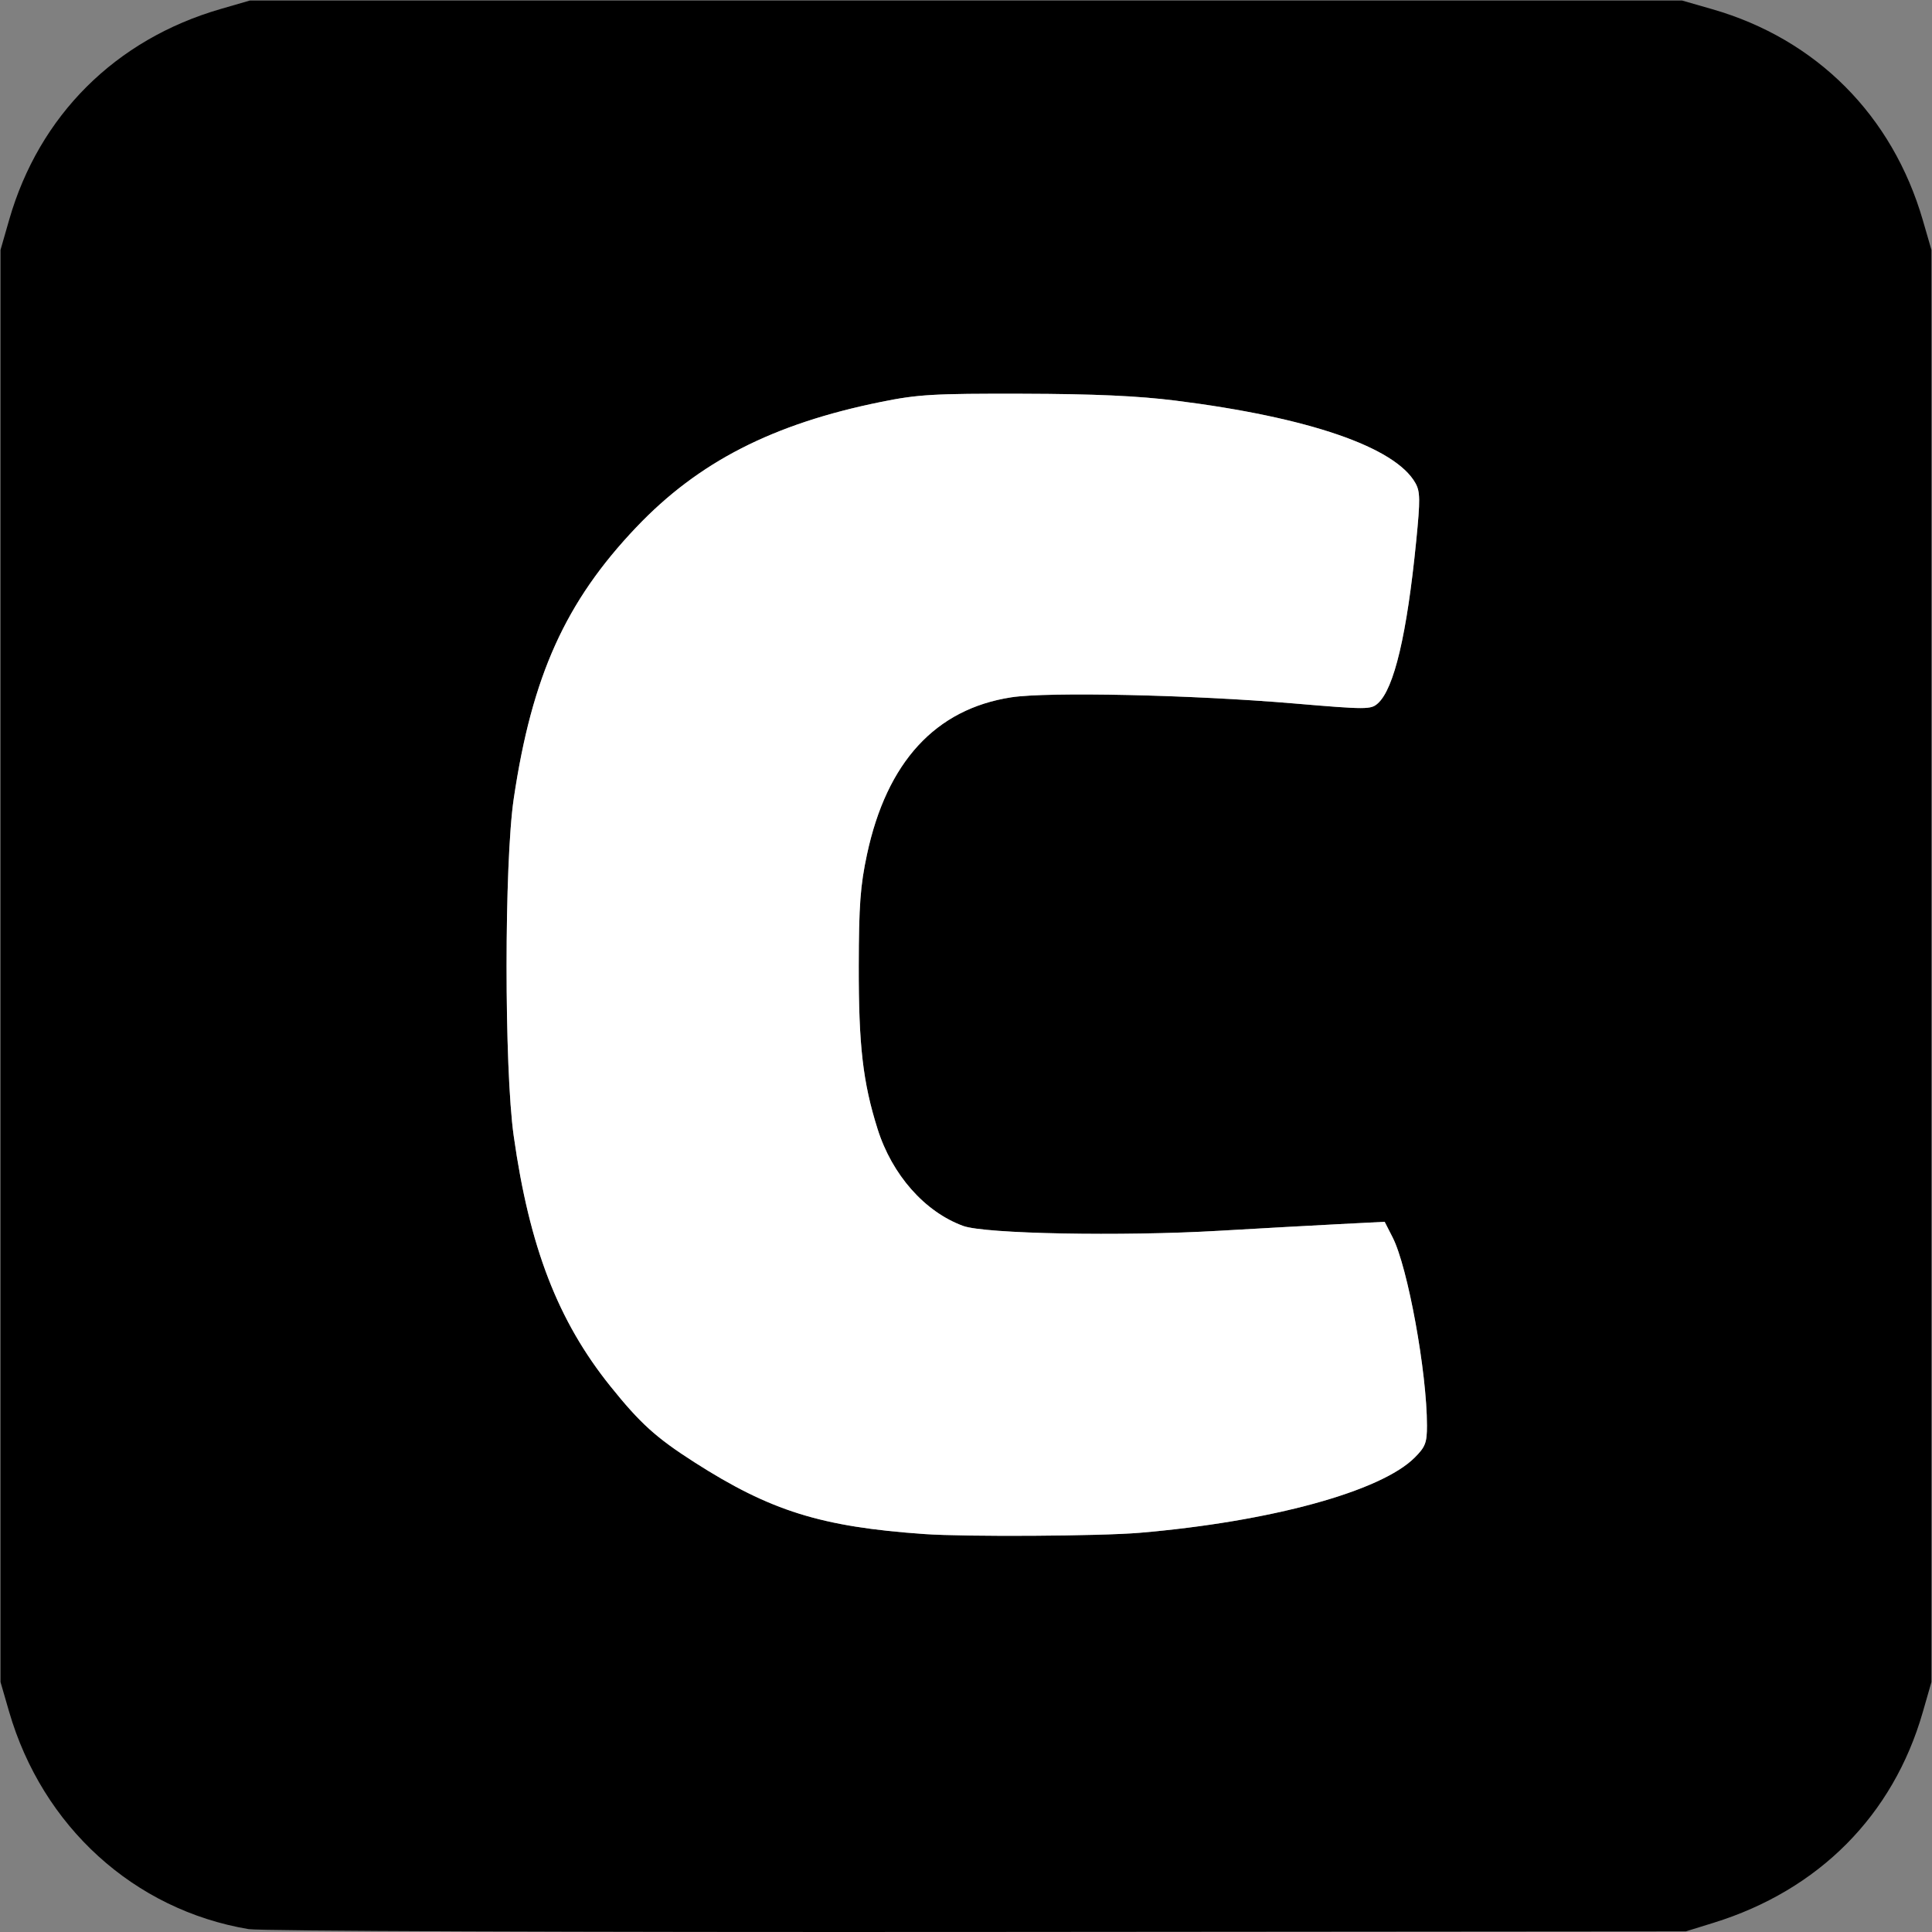
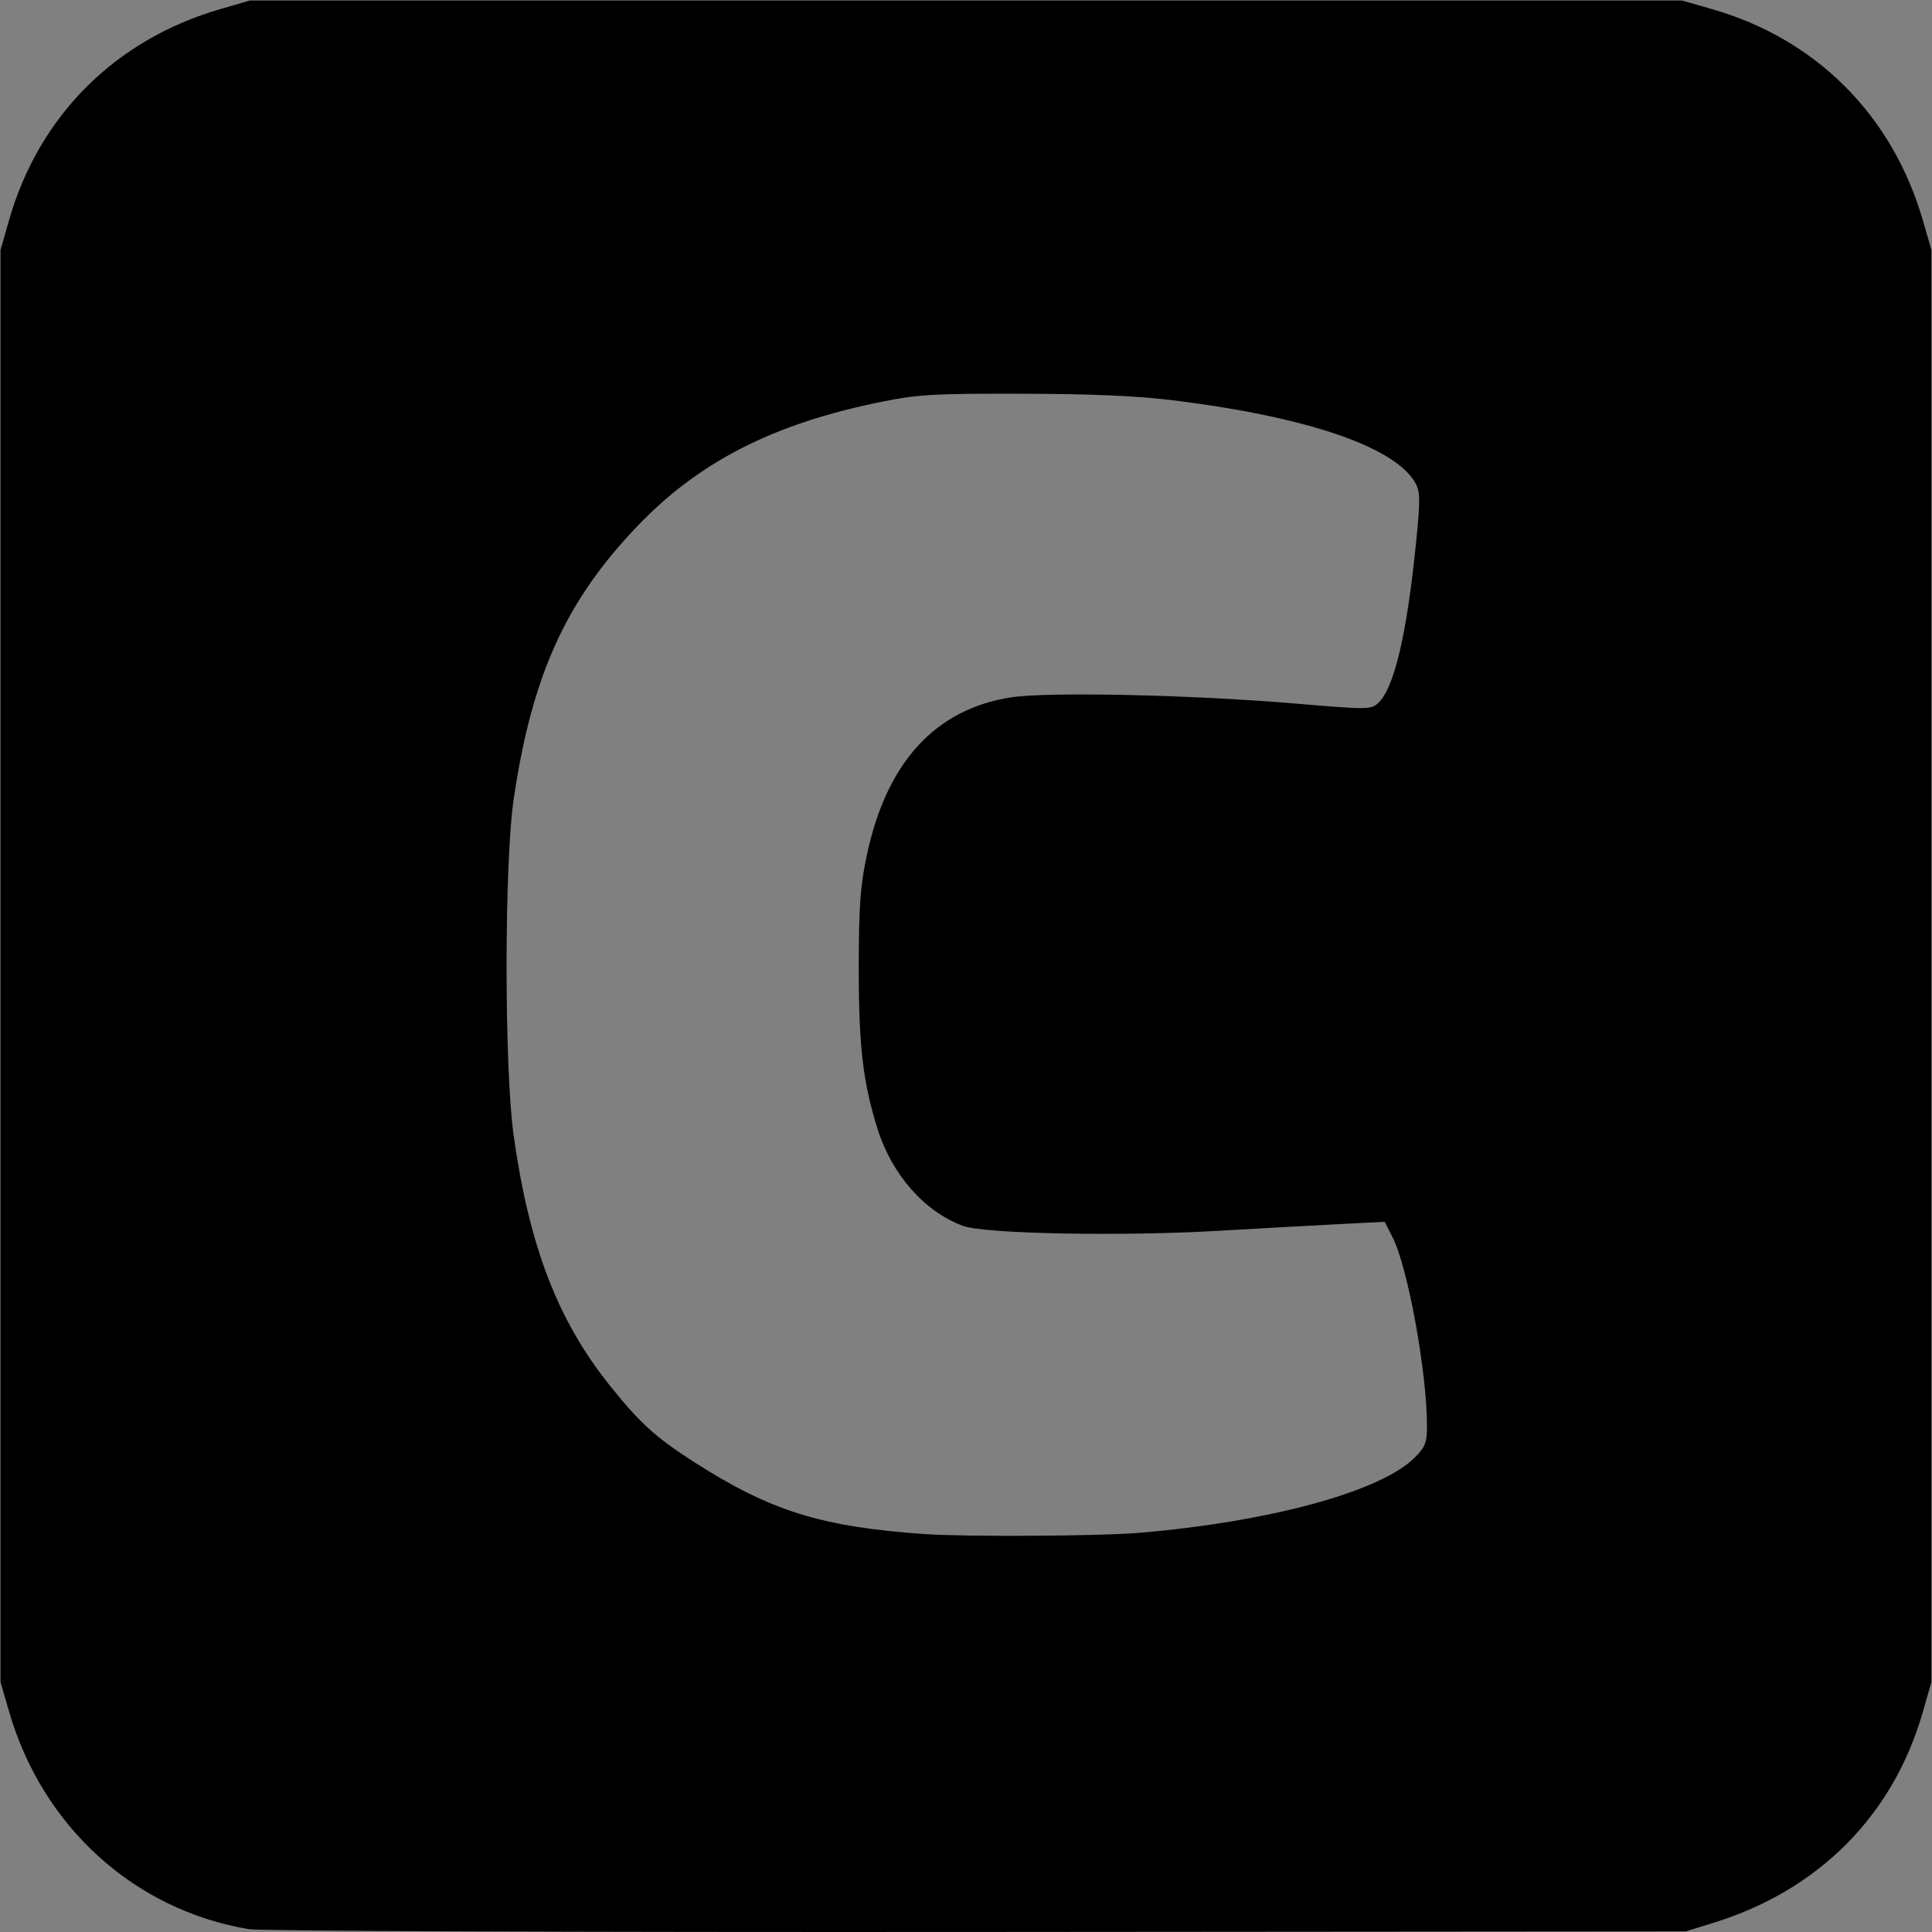
<svg xmlns="http://www.w3.org/2000/svg" viewBox="0 0 500 500">
  <rect x="0" y="0" width="500" height="500" fill="#808080" stroke="none" />
  <style>
    @media (prefers-color-scheme: dark) {
      .bg { fill="#fff" }
      .c { fill="#000" }
    }
  </style>
  <path class="bg" fill="#000" d="M 64.676,0.133 57.049,2.344 C 29.869,10.221 10.126,29.905 2.381,56.852 L 0.133,64.676 V 249.994 435.311 L 2.344,442.938 c 8.632,29.783 32.365,51.34 62.004,56.318 2.969,0.499 84.258,0.813 188.58,0.73 l 183.361,-0.145 7.166,-2.219 c 27.232,-8.429 46.479,-27.796 54.15,-54.488 l 2.25,-7.824 V 249.994 64.676 l -2.211,-7.627 C 489.767,29.869 470.081,10.126 443.135,2.381 L 435.311,0.133 H 249.994 Z M 264.662,101.9 c 18.532,0.045 29.815,0.553 39.605,1.781 34.368,4.312 56.82,12.031 62.041,21.334 1.245,2.218 1.272,4.27 0.205,15.027 -2.392,24.111 -5.711,38.17 -9.91,41.971 -1.81,1.638 -2.838,1.64 -21.738,0.039 -26.5,-2.244 -63.629,-3.051 -73.137,-1.588 -19.628,3.02 -32.234,16.749 -37.354,40.68 -1.721,8.046 -2.099,13.159 -2.127,28.85 -0.037,20.567 1.065,30.109 4.869,42.18 3.739,11.865 12.202,21.454 22.143,25.09 5.641,2.063 40.907,2.733 66.256,1.258 10.488,-0.61 24.416,-1.382 30.953,-1.715 l 11.887,-0.605 2.066,4.051 c 3.922,7.687 8.879,34.872 8.879,48.691 0,4.445 -0.406,5.503 -3.178,8.279 -8.759,8.771 -37.258,16.567 -71.145,19.461 -10.237,0.874 -45.004,1.079 -55.742,0.328 -26.701,-1.867 -39.814,-5.964 -59.551,-18.602 -9.914,-6.348 -13.993,-10.039 -21.699,-19.635 -13.599,-16.932 -20.963,-35.994 -25.035,-64.799 -2.468,-17.459 -2.461,-70.673 0.012,-87.307 4.727,-31.789 13.39,-50.959 31.742,-70.244 16.066,-16.883 35.279,-26.722 63.262,-32.4 9.618,-1.952 13.574,-2.182 36.695,-2.125 z" />
-   <path class="c" fill="#fff" d="m 264.662,101.9 c 18.532,0.045 29.815,0.553 39.605,1.781 34.368,4.312 56.82,12.031 62.041,21.334 1.245,2.218 1.272,4.27 0.205,15.027 -2.392,24.111 -5.711,38.17 -9.91,41.971 -1.81,1.638 -2.838,1.64 -21.738,0.039 -26.5,-2.244 -63.629,-3.051 -73.137,-1.588 -19.628,3.02 -32.234,16.749 -37.354,40.68 -1.721,8.046 -2.099,13.159 -2.127,28.85 -0.037,20.567 1.065,30.109 4.869,42.18 3.739,11.865 12.202,21.454 22.143,25.09 5.641,2.063 40.907,2.733 66.256,1.258 10.488,-0.61 24.416,-1.382 30.953,-1.715 l 11.887,-0.605 2.066,4.051 c 3.922,7.687 8.879,34.872 8.879,48.691 0,4.445 -0.406,5.503 -3.178,8.279 -8.759,8.771 -37.258,16.567 -71.145,19.461 -10.237,0.874 -45.004,1.079 -55.742,0.328 -26.701,-1.867 -39.814,-5.964 -59.551,-18.602 -9.914,-6.348 -13.993,-10.039 -21.699,-19.635 -13.599,-16.932 -20.963,-35.994 -25.035,-64.799 -2.468,-17.459 -2.461,-70.673 0.012,-87.307 4.727,-31.789 13.39,-50.959 31.742,-70.244 16.066,-16.883 35.279,-26.722 63.262,-32.4 9.618,-1.952 13.574,-2.182 36.695,-2.125 z" />
</svg>